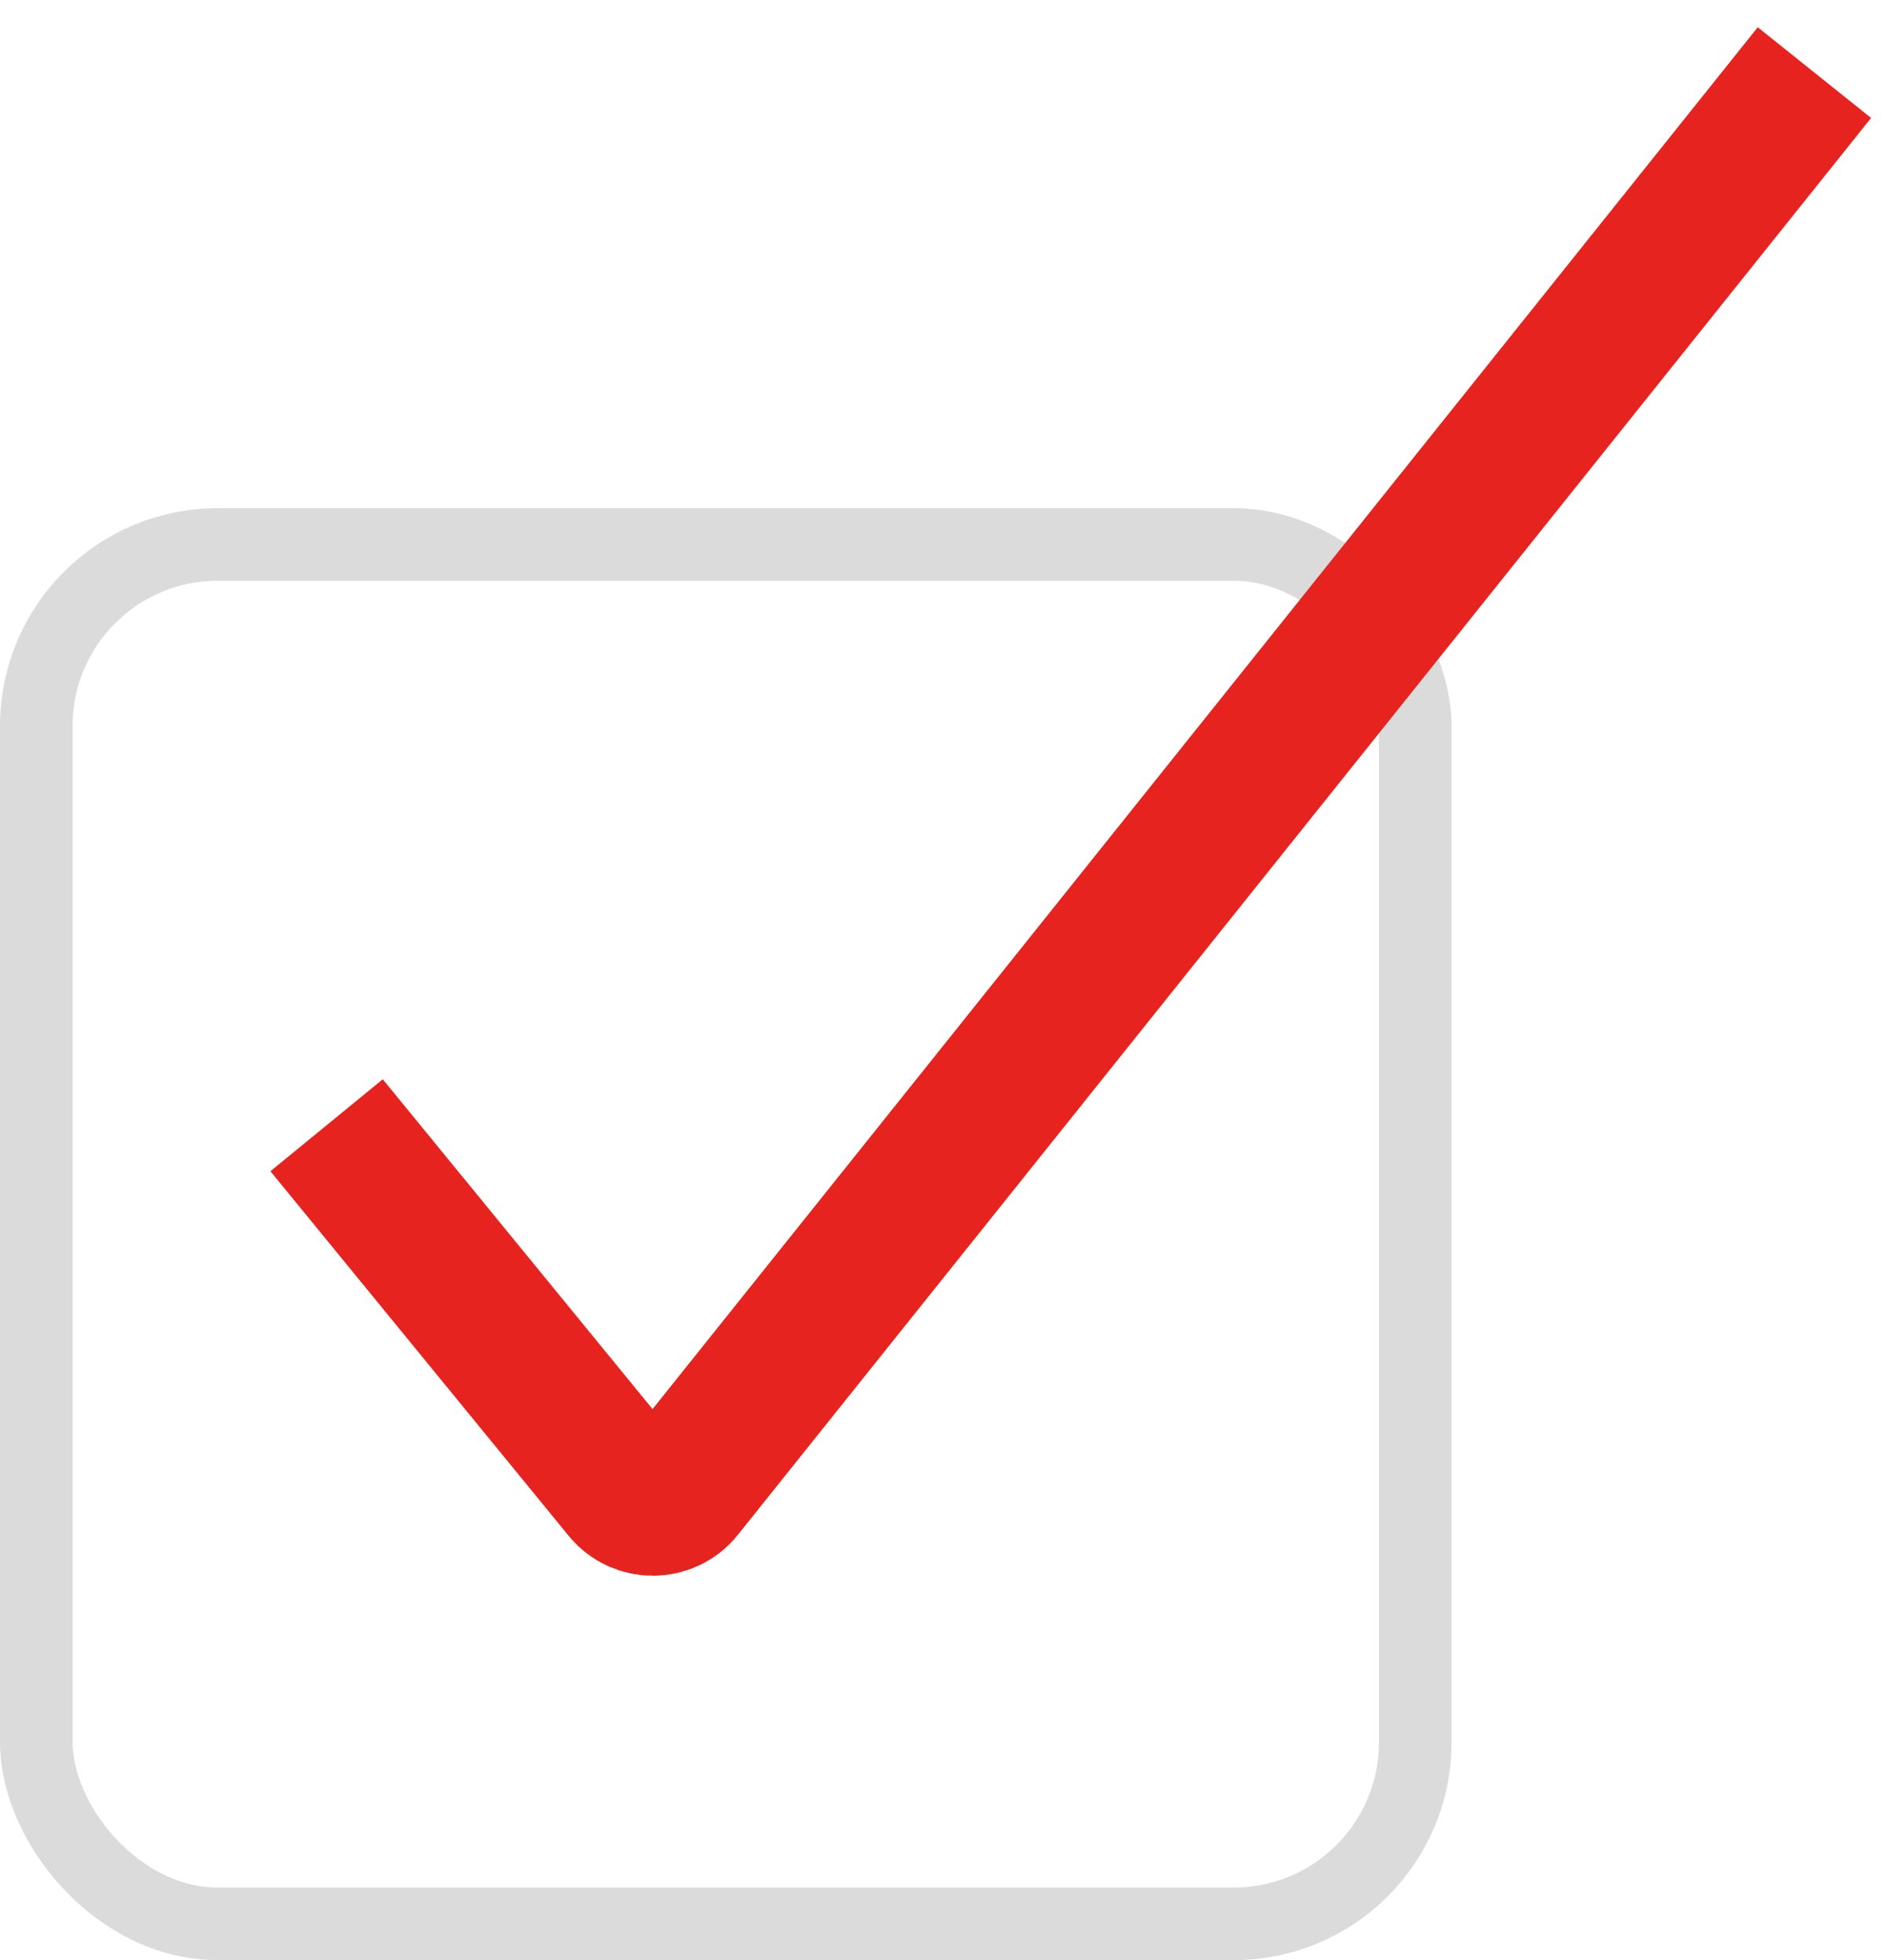
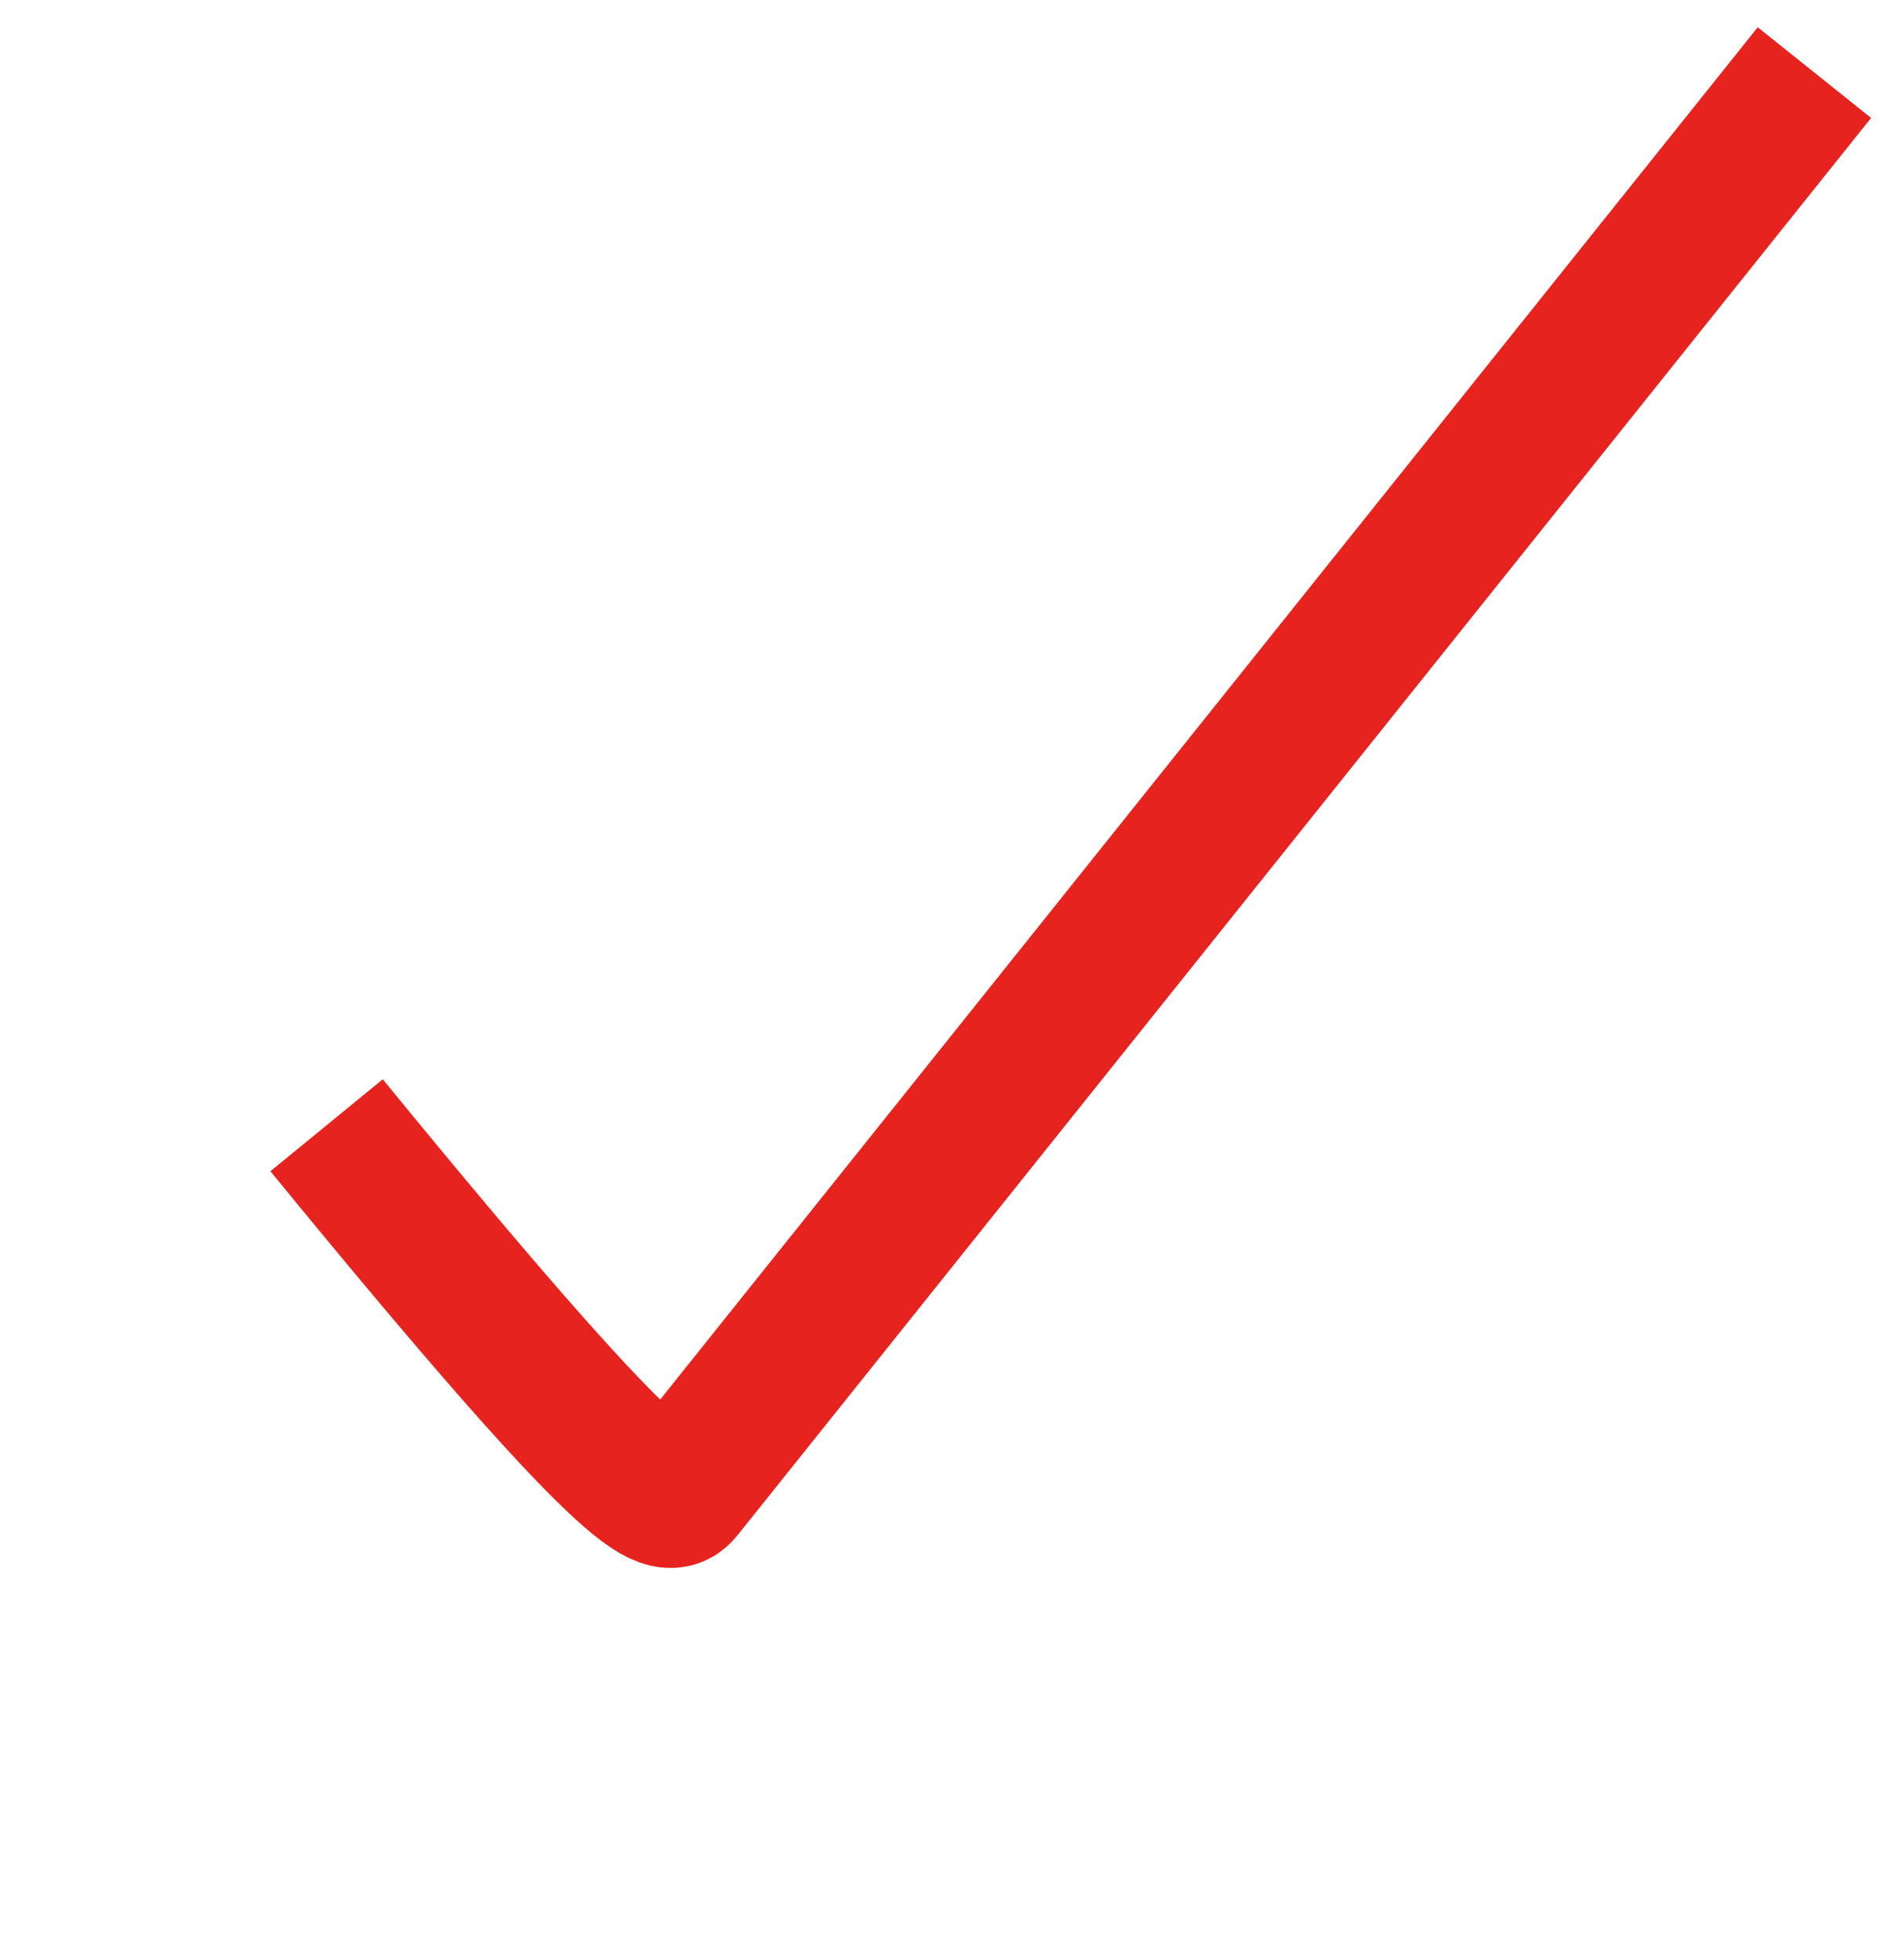
<svg xmlns="http://www.w3.org/2000/svg" width="26" height="27" viewBox="0 0 26 27" fill="none">
-   <rect x="0.5" y="7.5" width="19" height="19" rx="2.5" stroke="#131313" stroke-opacity="0.15" />
-   <path d="M4.5 15.5L8.609 20.522C8.81 20.768 9.187 20.766 9.386 20.517L25 1" stroke="#E6231E" stroke-width="2" />
+   <path d="M4.5 15.5C8.81 20.768 9.187 20.766 9.386 20.517L25 1" stroke="#E6231E" stroke-width="2" />
</svg>